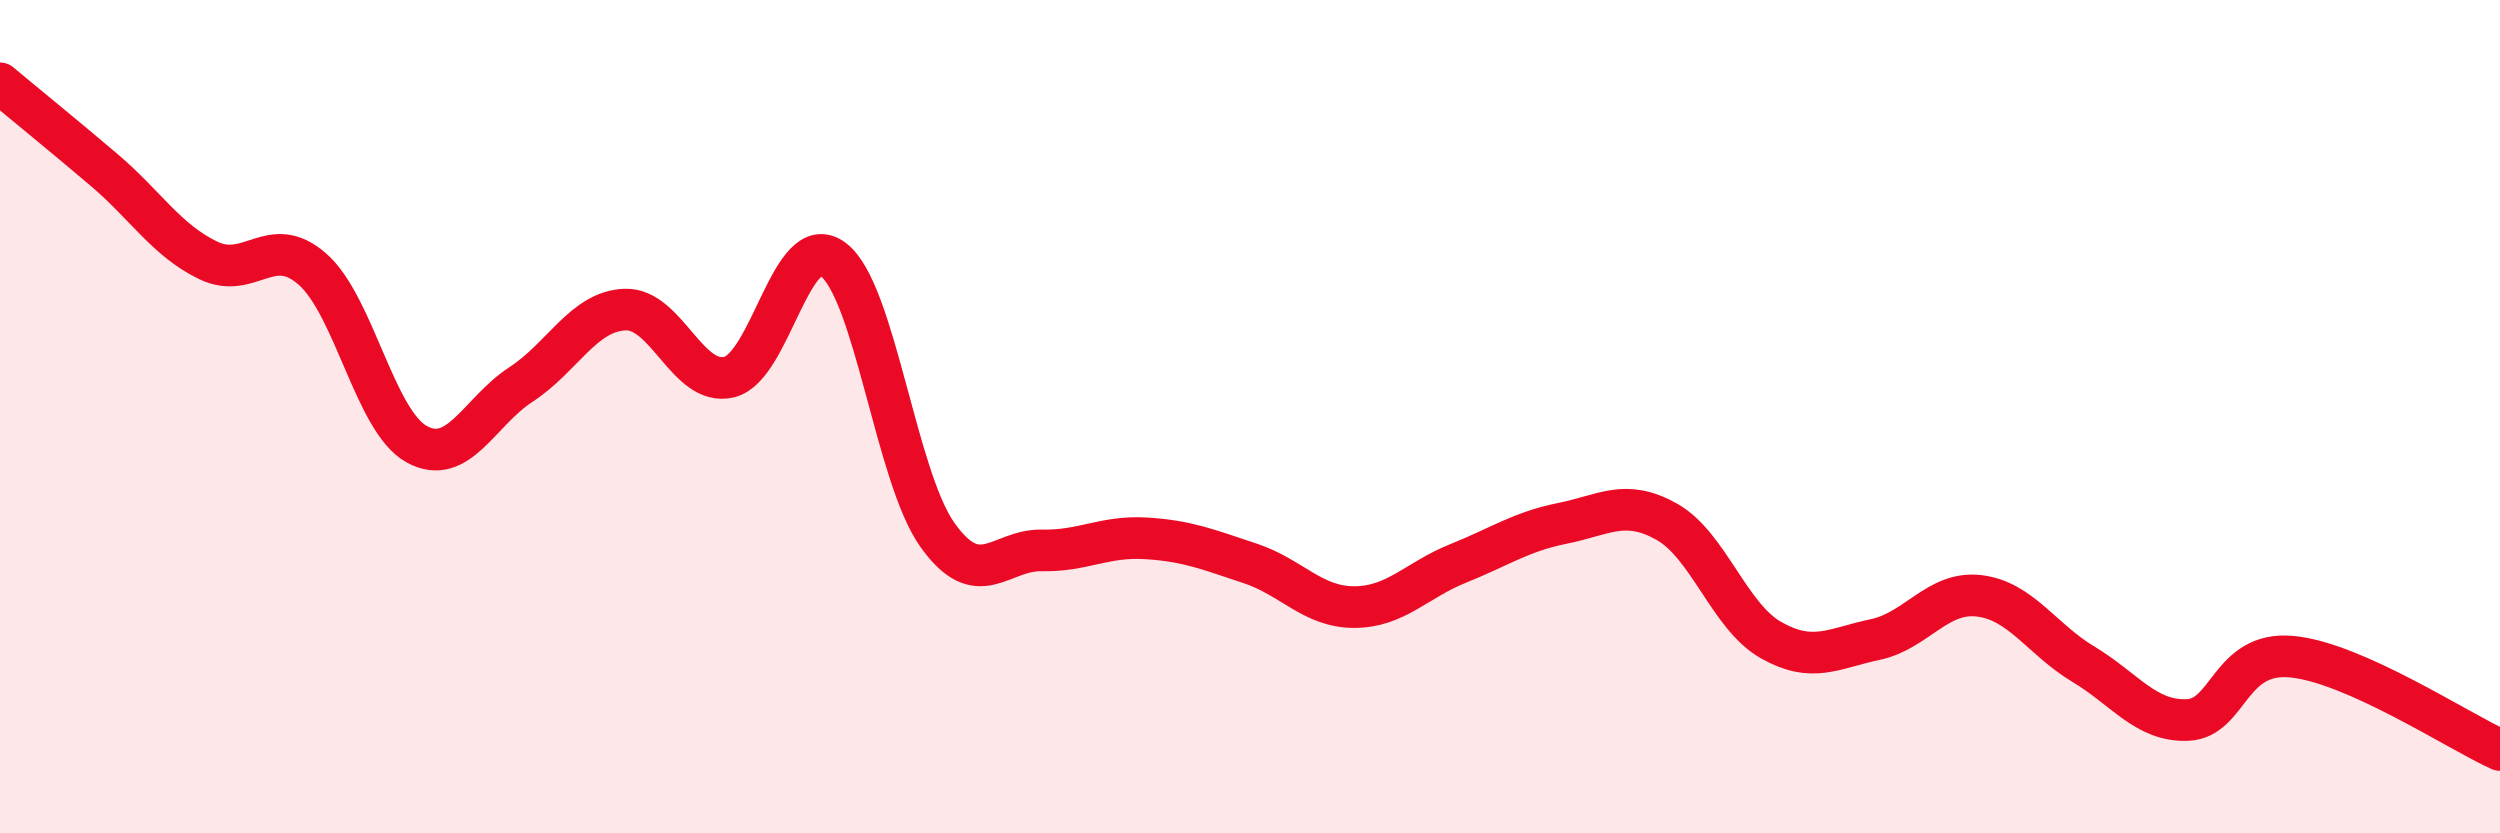
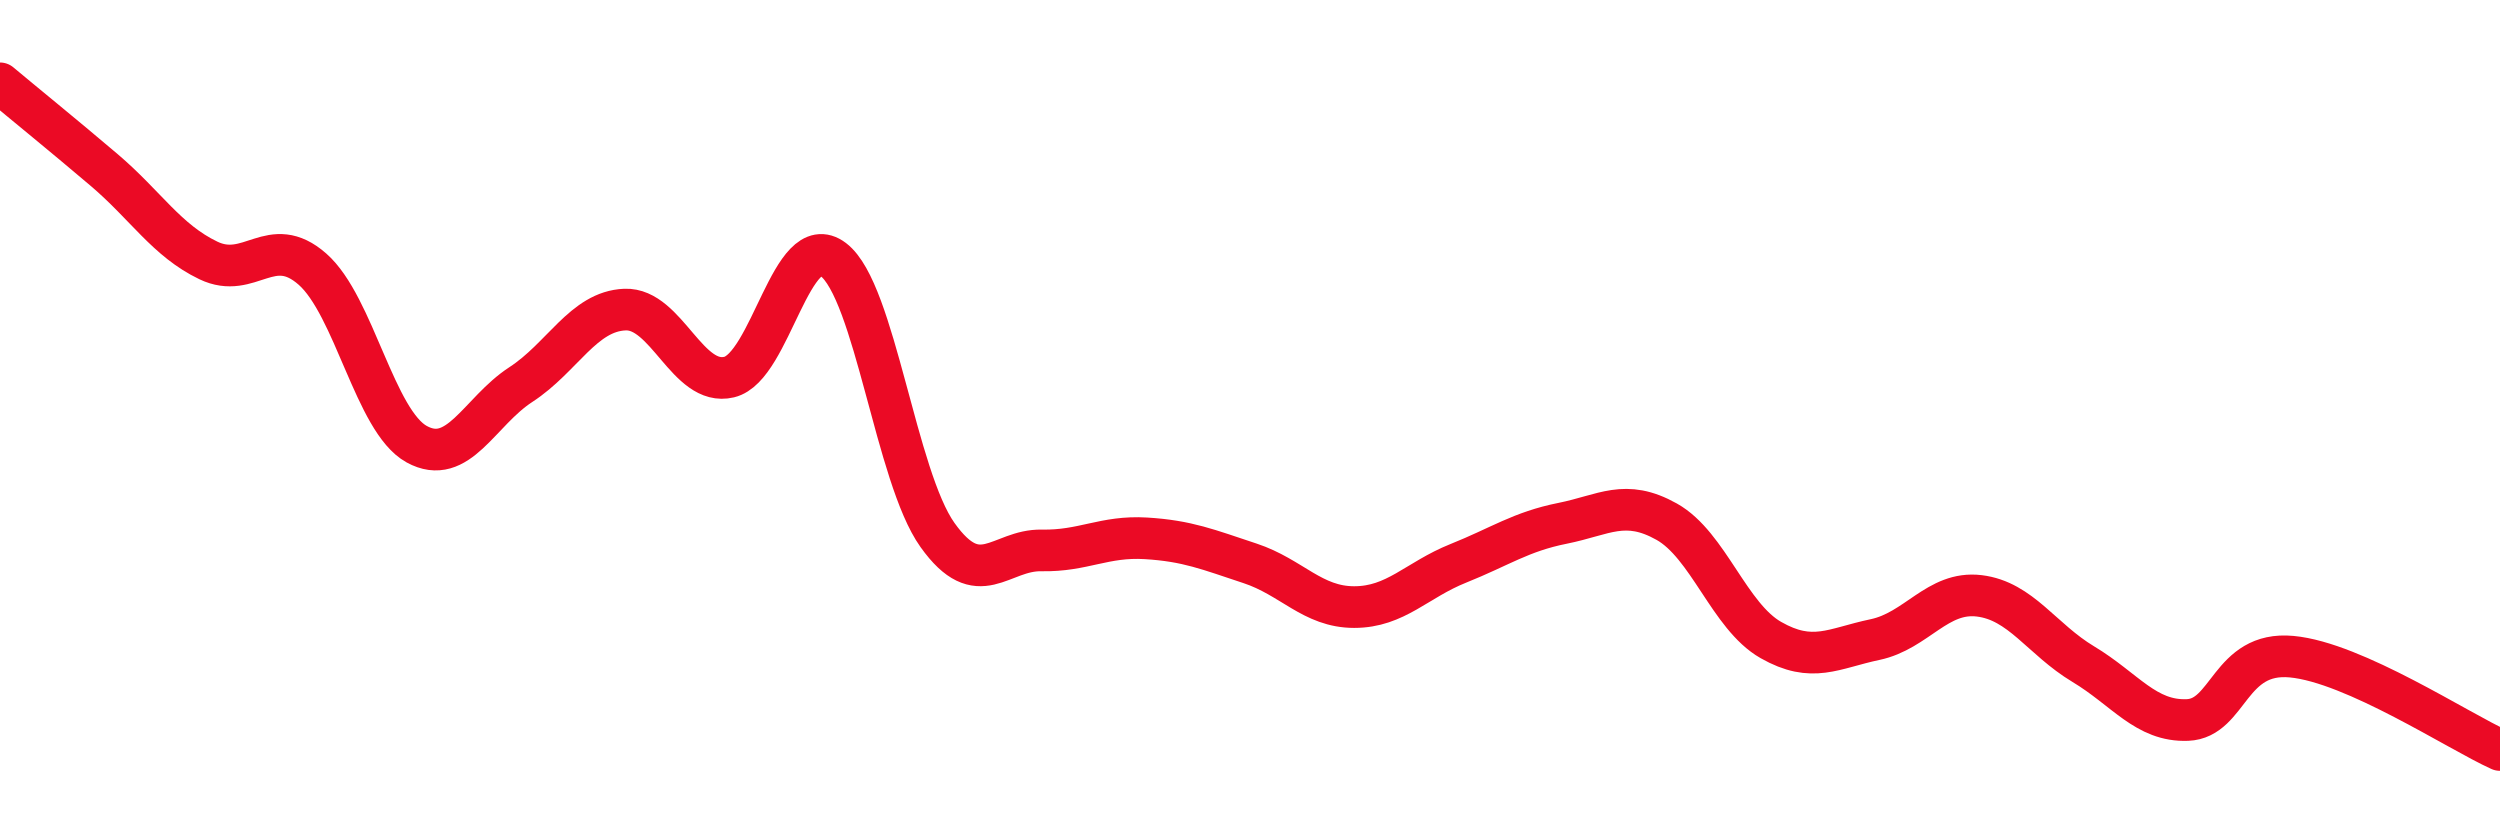
<svg xmlns="http://www.w3.org/2000/svg" width="60" height="20" viewBox="0 0 60 20">
-   <path d="M 0,2 C 0.5,2.42 1.5,3.23 2.5,4.08 C 3.5,4.93 4,5.77 5,6.25 C 6,6.73 6.5,5.58 7.5,6.46 C 8.5,7.34 9,10.11 10,10.66 C 11,11.21 11.5,9.88 12.5,9.23 C 13.5,8.58 14,7.47 15,7.43 C 16,7.39 16.5,9.29 17.5,9.05 C 18.5,8.81 19,5.47 20,6.23 C 21,6.99 21.5,11.44 22.5,12.84 C 23.5,14.24 24,13.19 25,13.21 C 26,13.23 26.5,12.86 27.5,12.92 C 28.5,12.98 29,13.19 30,13.52 C 31,13.85 31.5,14.57 32.5,14.57 C 33.5,14.57 34,13.92 35,13.52 C 36,13.12 36.5,12.76 37.5,12.56 C 38.5,12.36 39,11.96 40,12.52 C 41,13.08 41.5,14.79 42.5,15.36 C 43.5,15.93 44,15.56 45,15.35 C 46,15.14 46.5,14.18 47.5,14.3 C 48.5,14.42 49,15.34 50,15.94 C 51,16.54 51.5,17.32 52.5,17.28 C 53.5,17.24 53.5,15.62 55,15.76 C 56.5,15.9 59,17.55 60,18L60 20L0 20Z" fill="#EB0A25" opacity="0.1" stroke-linecap="round" stroke-linejoin="round" />
  <path d="M 0,2 C 0.5,2.42 1.5,3.23 2.5,4.08 C 3.5,4.93 4,5.77 5,6.25 C 6,6.73 6.5,5.58 7.5,6.46 C 8.5,7.34 9,10.11 10,10.66 C 11,11.21 11.5,9.88 12.5,9.23 C 13.5,8.58 14,7.47 15,7.43 C 16,7.39 16.5,9.29 17.5,9.05 C 18.5,8.81 19,5.47 20,6.23 C 21,6.99 21.5,11.44 22.5,12.84 C 23.5,14.24 24,13.19 25,13.21 C 26,13.23 26.5,12.86 27.5,12.92 C 28.5,12.98 29,13.19 30,13.52 C 31,13.85 31.5,14.57 32.5,14.57 C 33.5,14.57 34,13.92 35,13.52 C 36,13.12 36.5,12.76 37.5,12.56 C 38.5,12.36 39,11.96 40,12.52 C 41,13.08 41.5,14.79 42.5,15.36 C 43.5,15.93 44,15.56 45,15.35 C 46,15.14 46.5,14.18 47.5,14.3 C 48.5,14.42 49,15.34 50,15.94 C 51,16.54 51.5,17.32 52.5,17.28 C 53.5,17.24 53.5,15.62 55,15.76 C 56.5,15.9 59,17.55 60,18" stroke="#EB0A25" stroke-width="1" fill="none" stroke-linecap="round" stroke-linejoin="round" />
</svg>